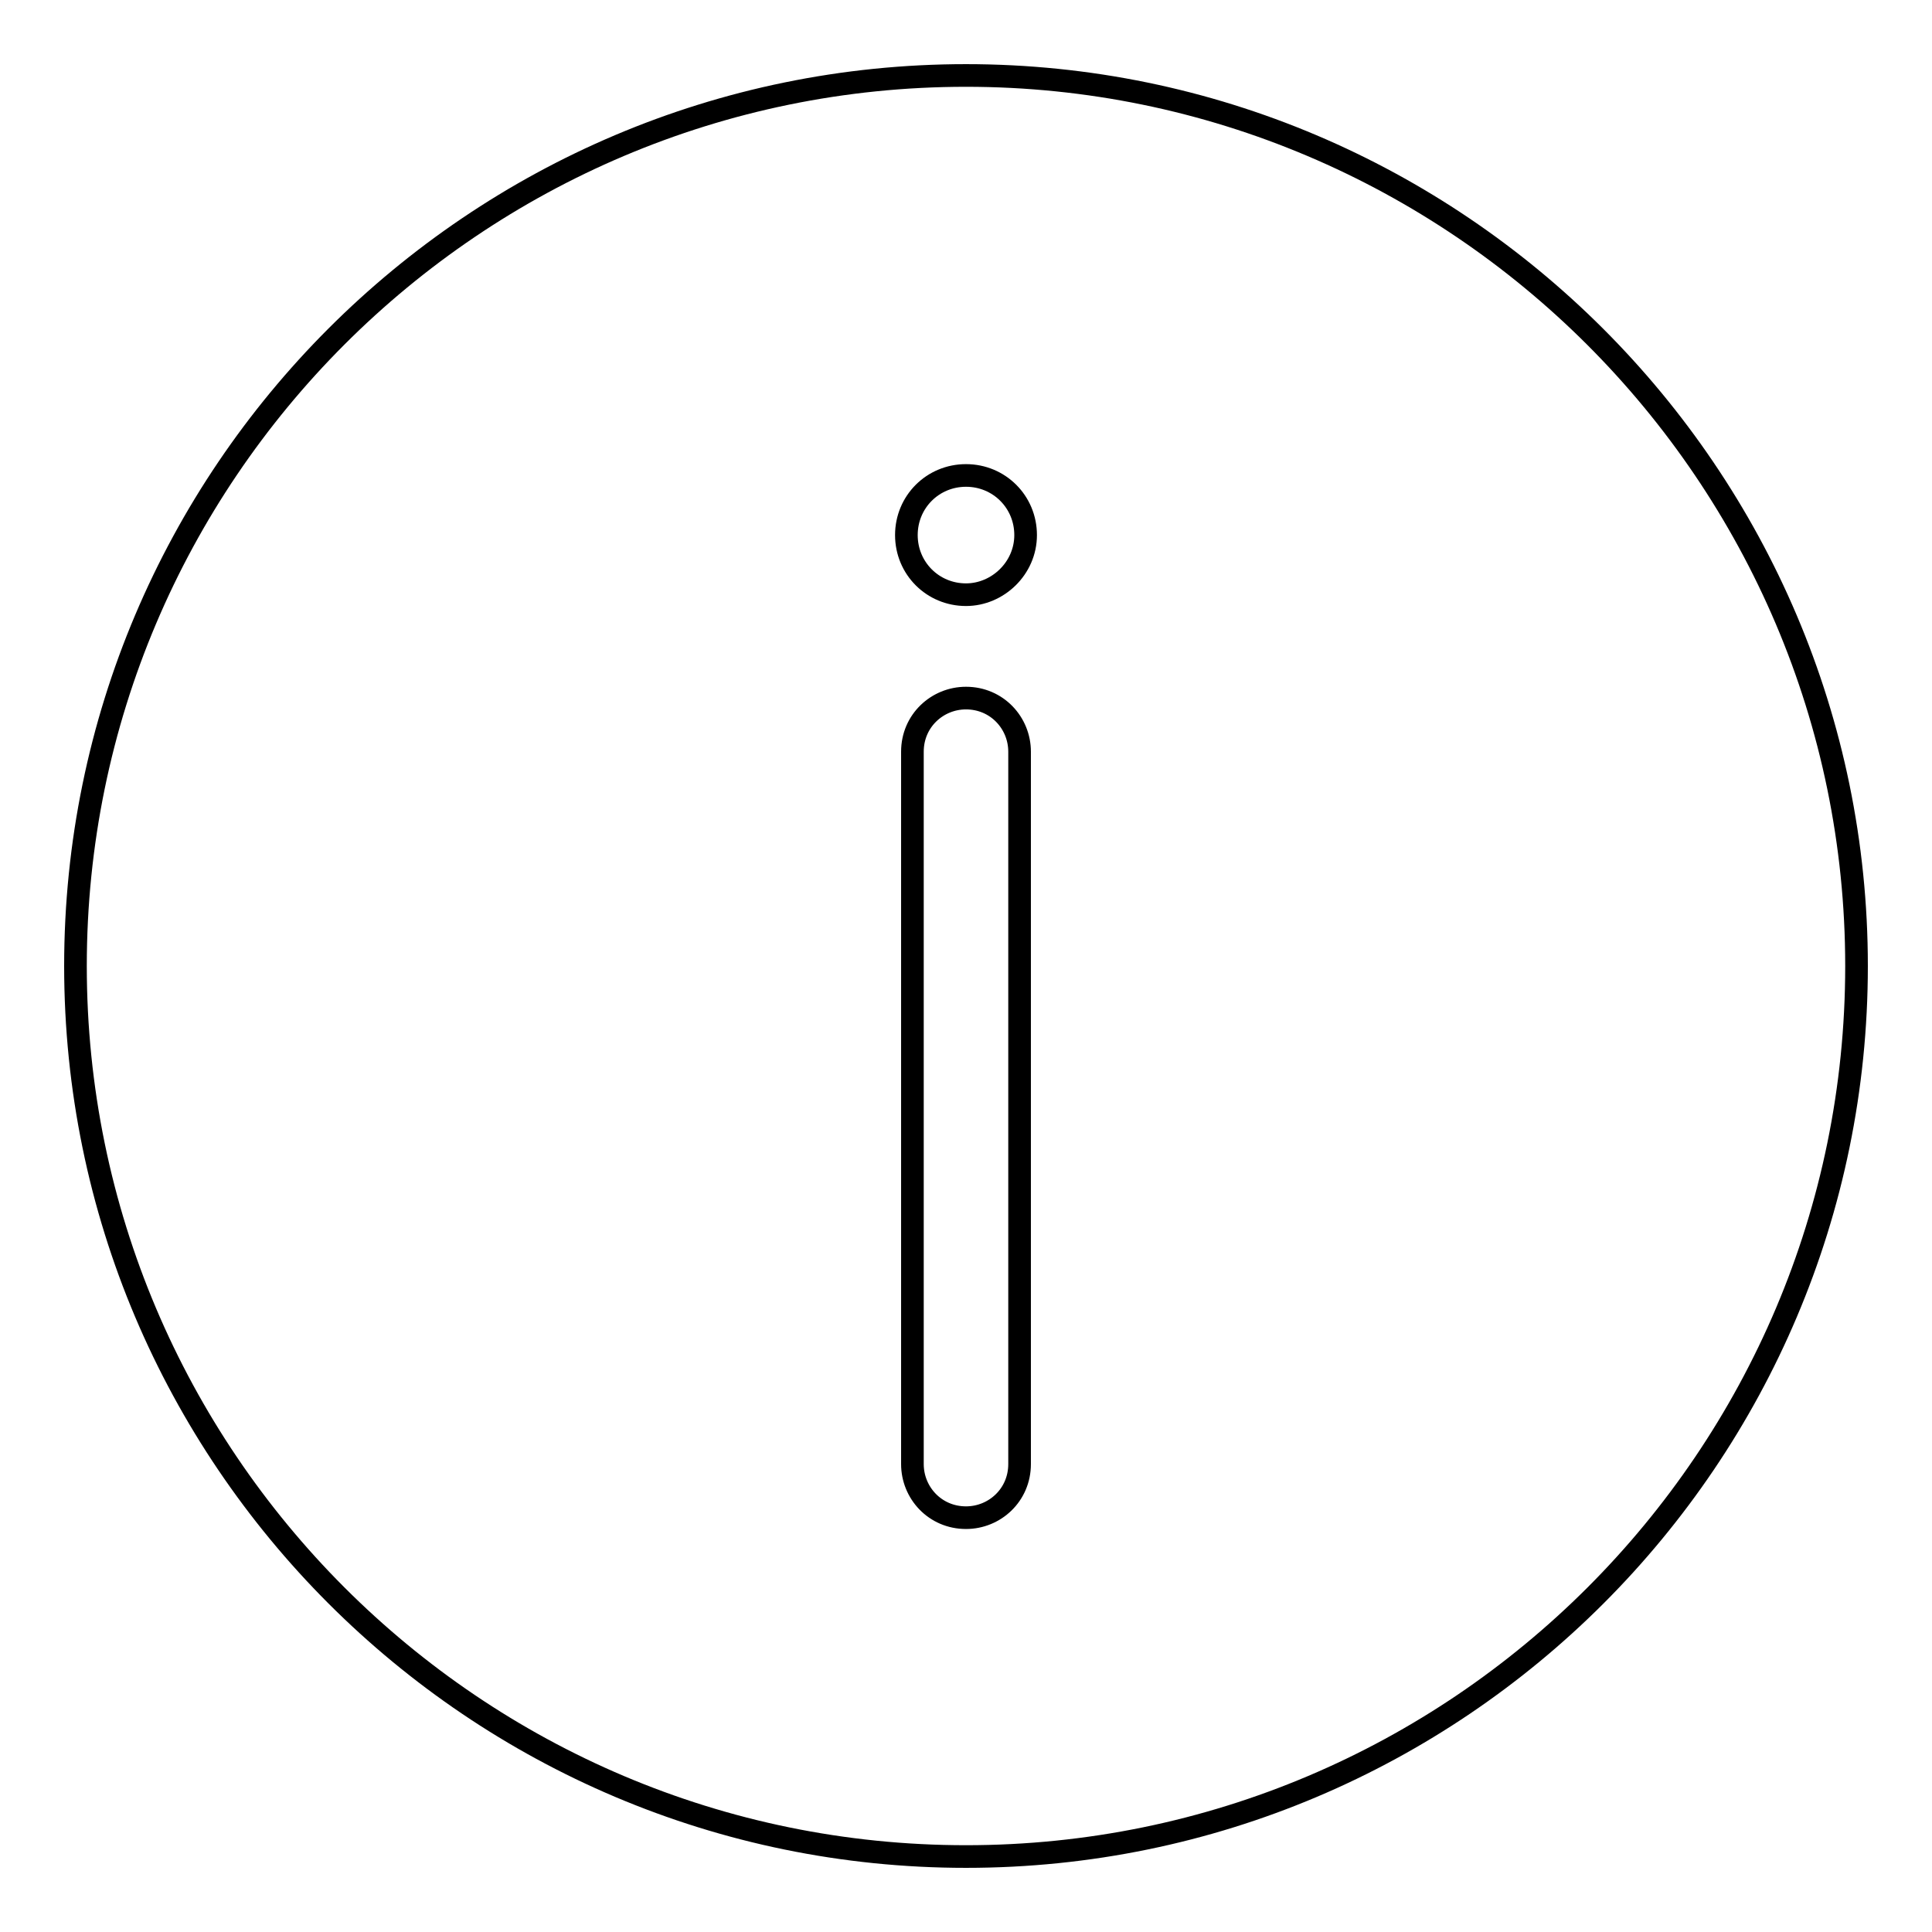
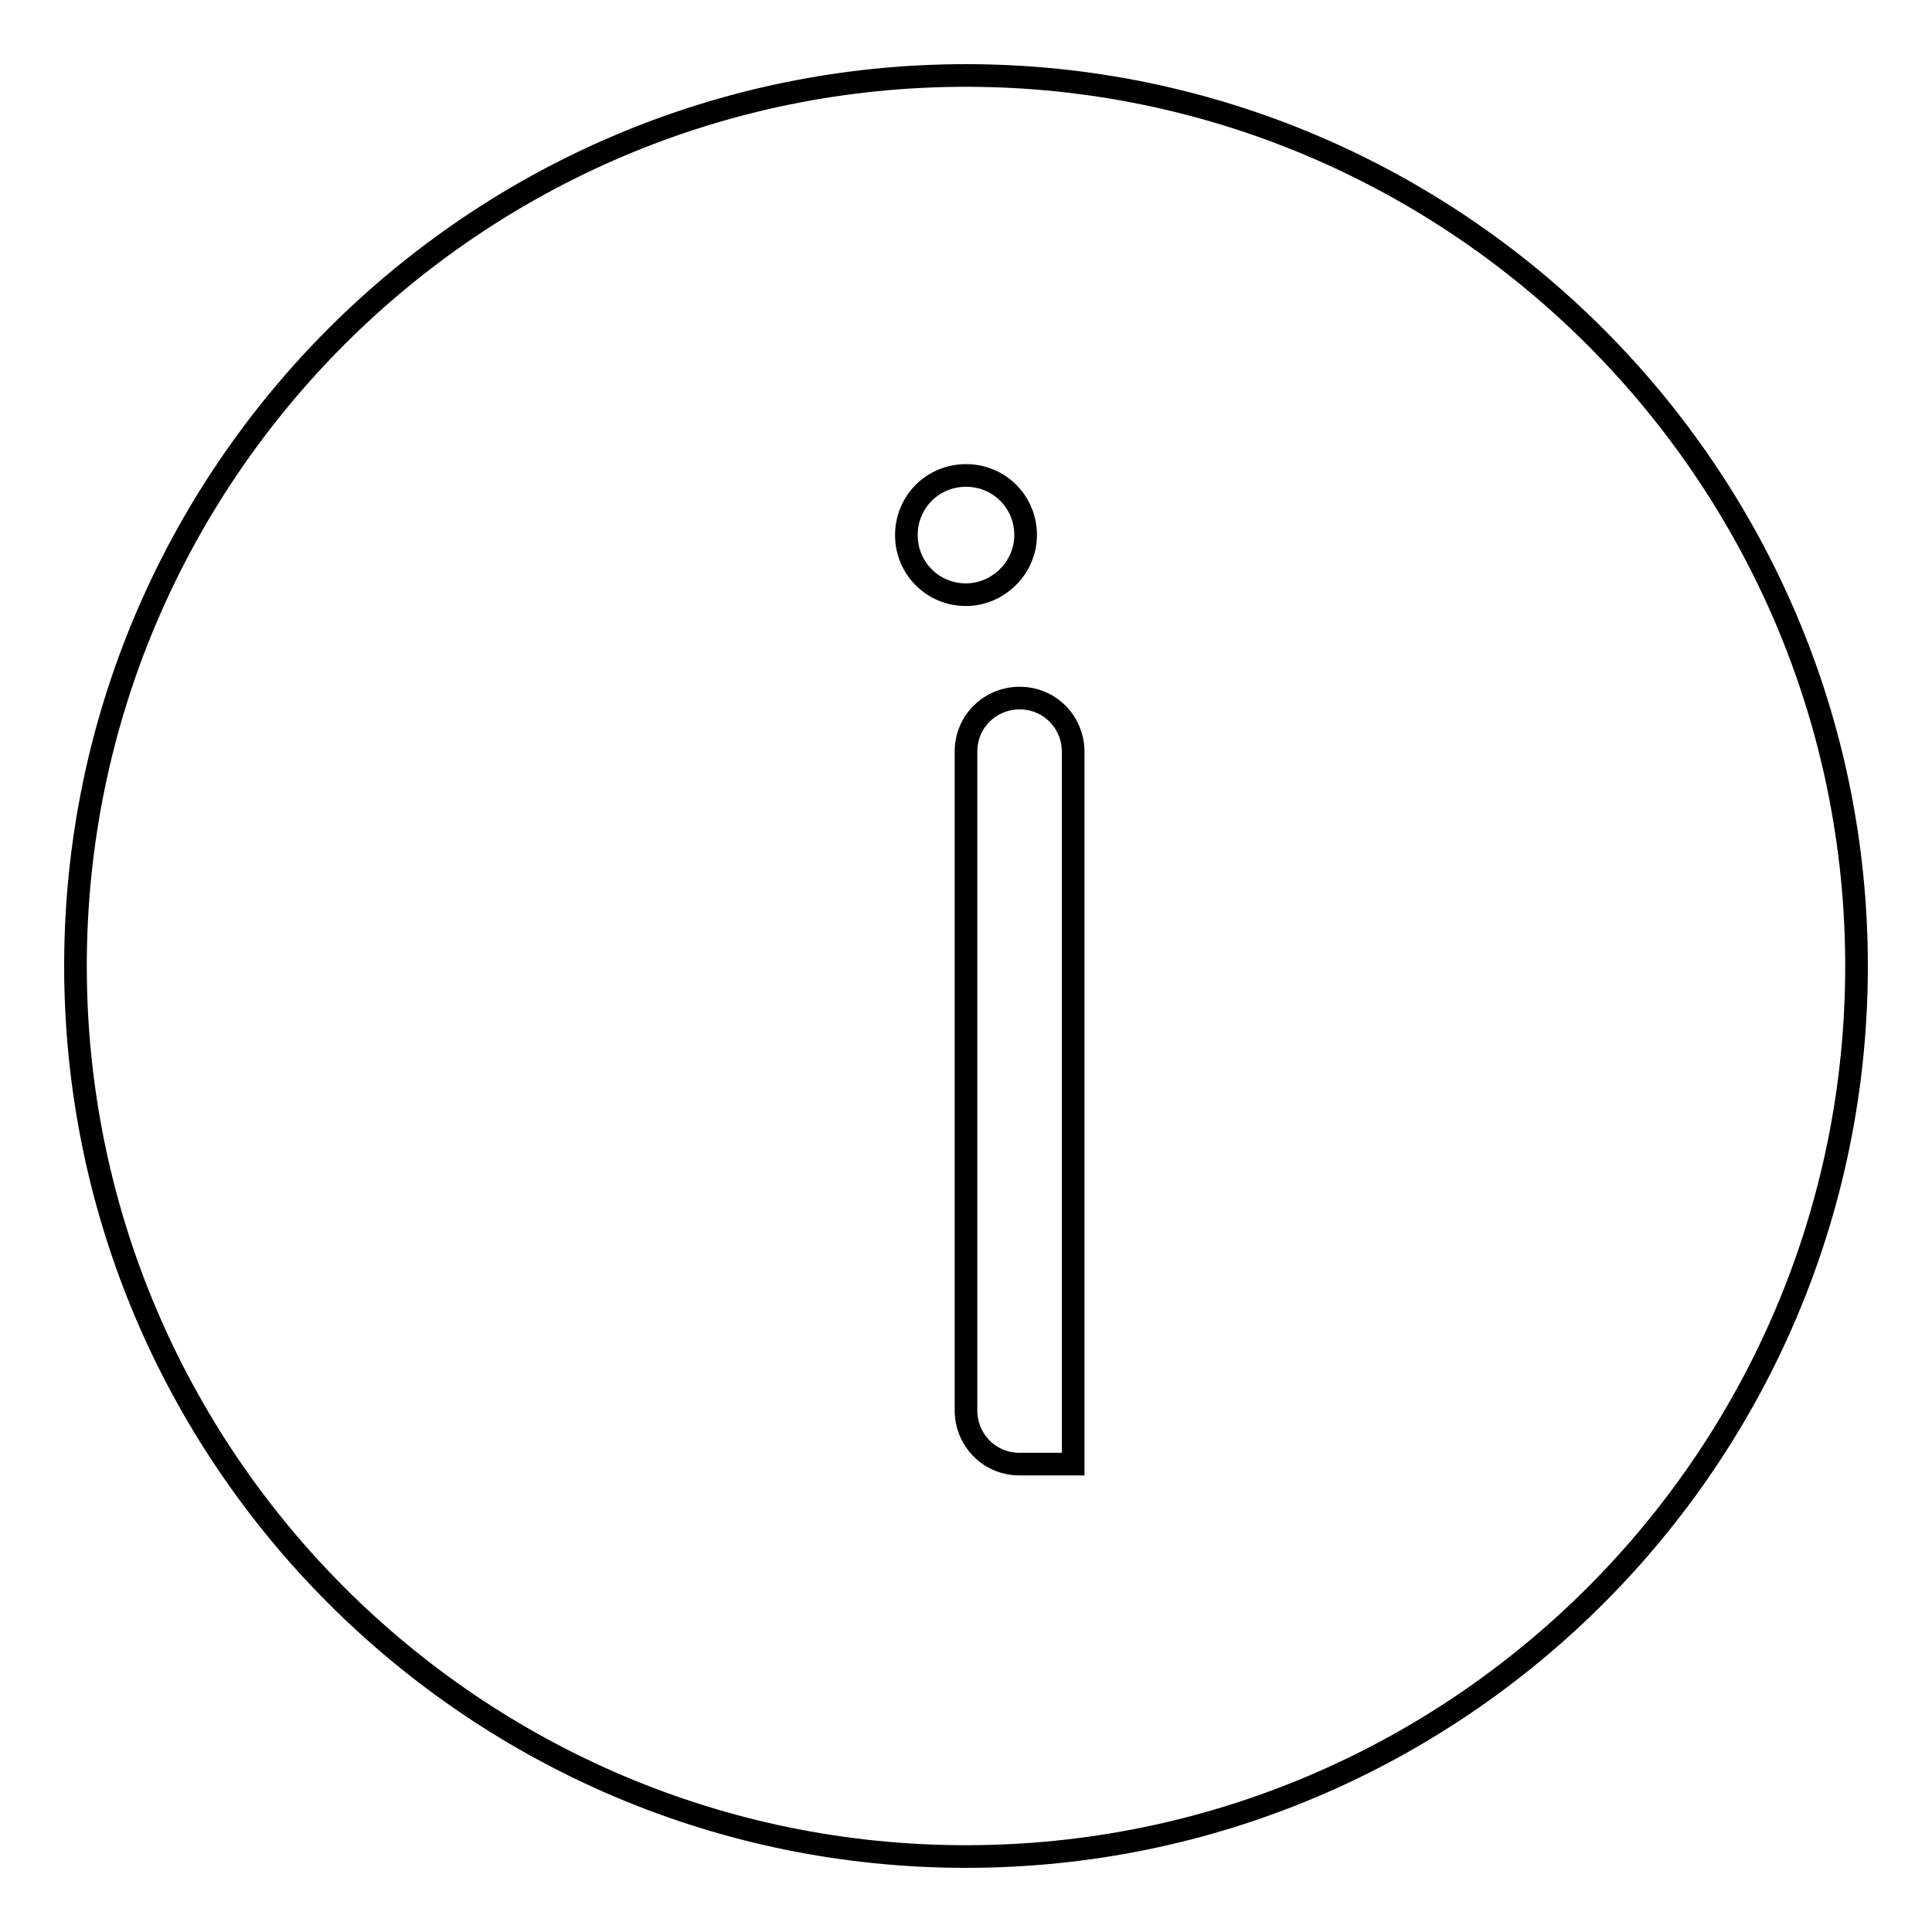
<svg xmlns="http://www.w3.org/2000/svg" version="1.1" x="0px" y="0px" viewBox="0 0 256 256" enable-background="new 0 0 256 256" xml:space="preserve">
  <g>
-     <path stroke-width="3" fill-opacity="0" stroke="#000000" d="M128,10C62.9,10,10,62.9,10,128c0,65.1,52.9,118,118,118s118-52.9,118-118C246,62.9,192.9,10,128,10z  M135.1,194c0,4.1-3.3,7.1-7.1,7.1c-4.1,0-7.1-3.3-7.1-7.1V99.6c0-4.1,3.3-7.1,7.1-7.1c4.1,0,7.1,3.3,7.1,7.1V194z M128,78.8 c-4.4,0-7.9-3.5-7.9-7.9c0-4.4,3.5-7.9,7.9-7.9c4.4,0,7.9,3.5,7.9,7.9C135.9,75.3,132.2,78.8,128,78.8z" />
+     <path stroke-width="3" fill-opacity="0" stroke="#000000" d="M128,10C62.9,10,10,62.9,10,128c0,65.1,52.9,118,118,118s118-52.9,118-118C246,62.9,192.9,10,128,10z  M135.1,194c-4.1,0-7.1-3.3-7.1-7.1V99.6c0-4.1,3.3-7.1,7.1-7.1c4.1,0,7.1,3.3,7.1,7.1V194z M128,78.8 c-4.4,0-7.9-3.5-7.9-7.9c0-4.4,3.5-7.9,7.9-7.9c4.4,0,7.9,3.5,7.9,7.9C135.9,75.3,132.2,78.8,128,78.8z" />
  </g>
</svg>